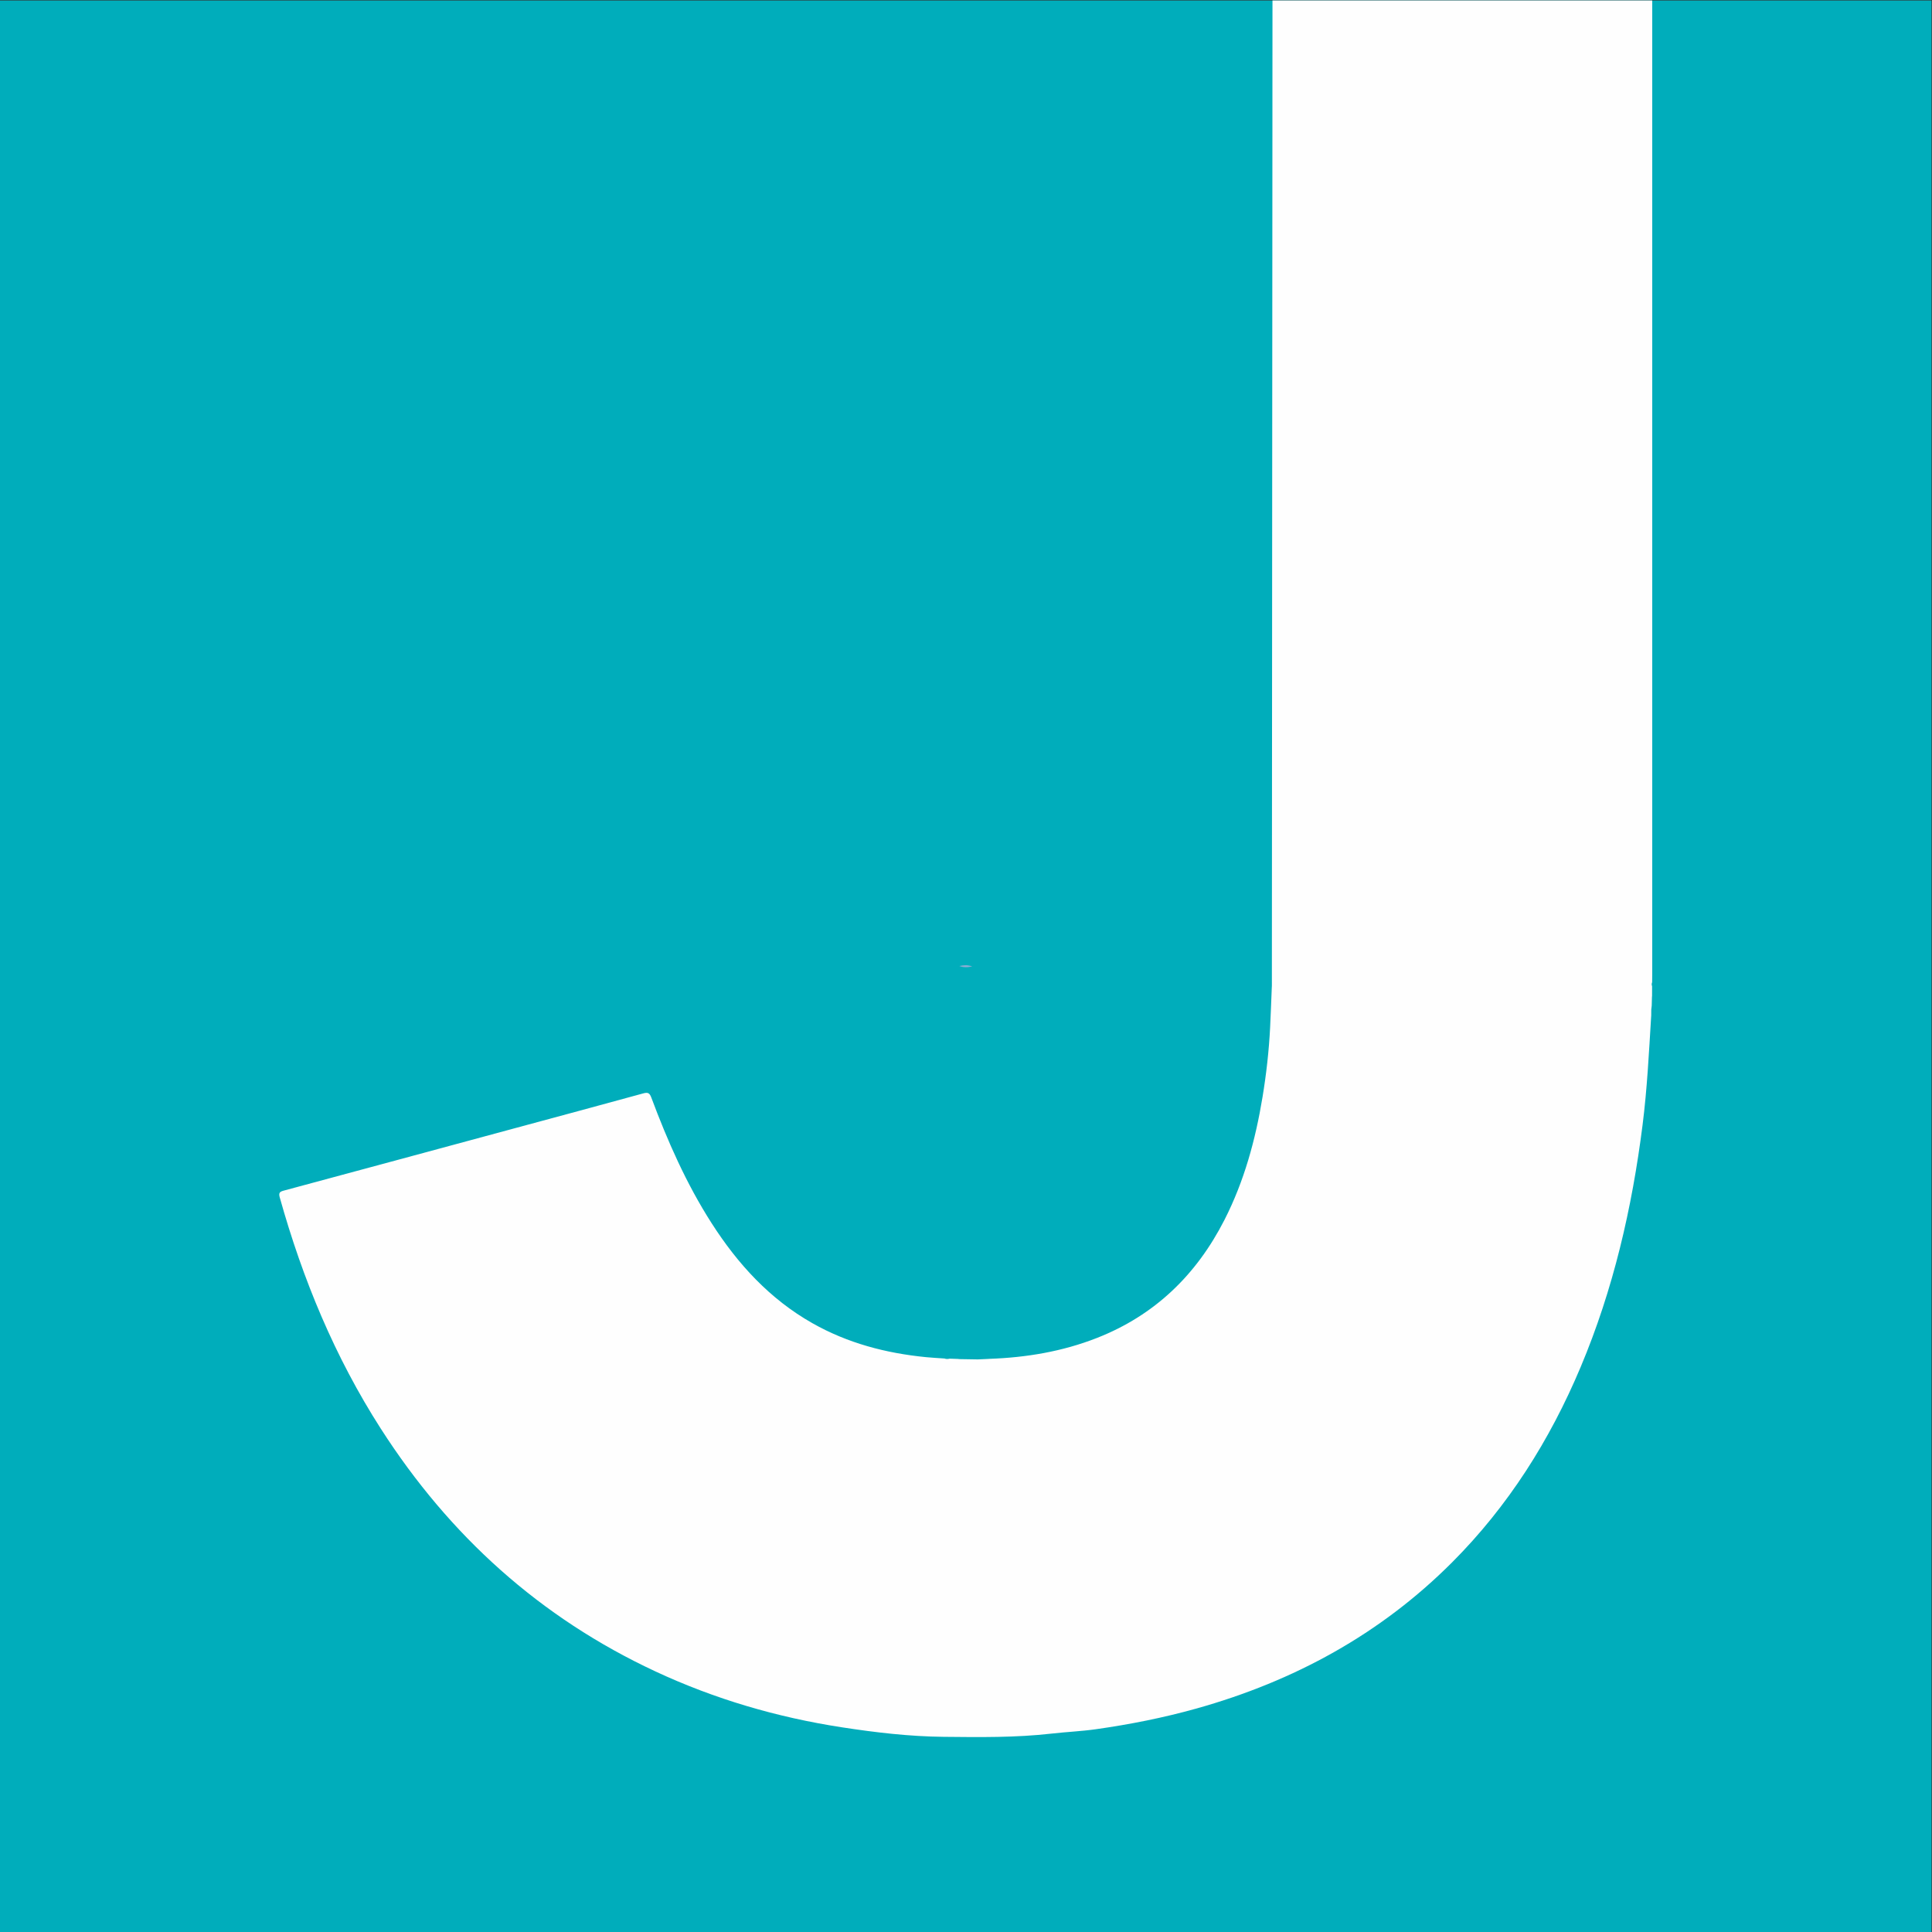
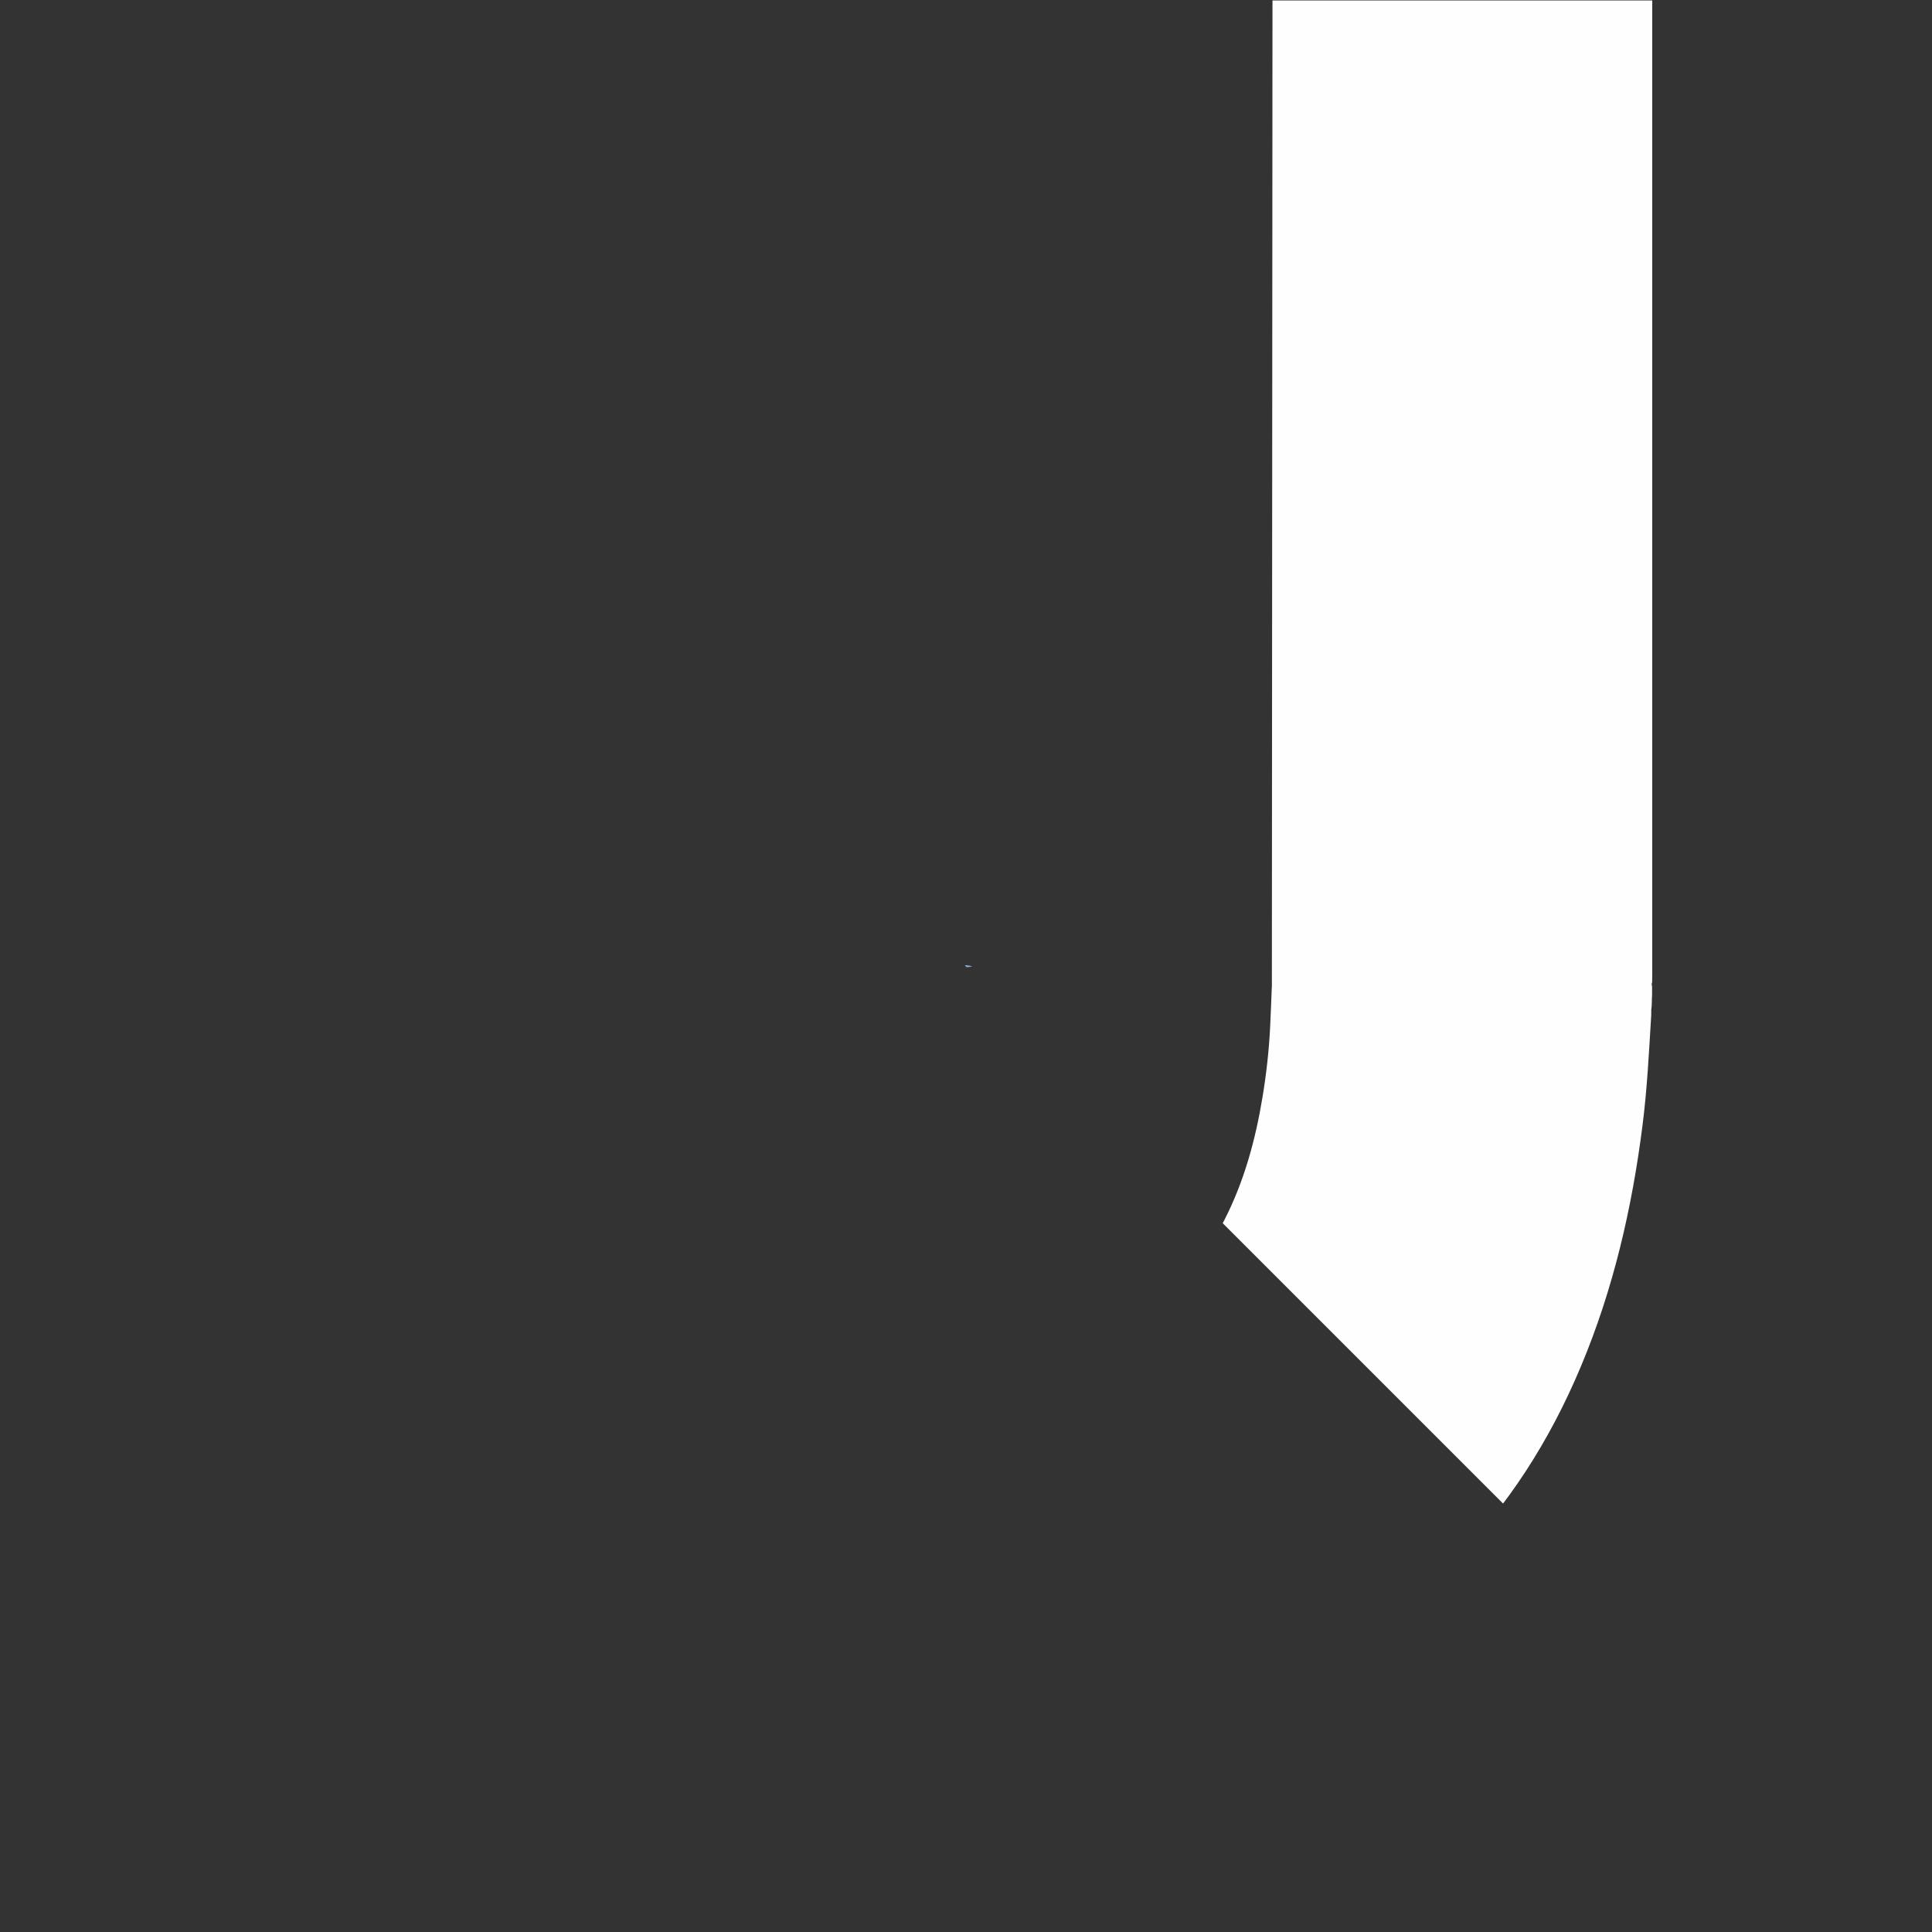
<svg xmlns="http://www.w3.org/2000/svg" viewBox="0 0 200 200" height="200" width="200" xml:space="preserve" id="svg2" version="1.1">
  <rect x="0" y="0" width="200" height="200" fill="#333333" stroke="none" />
  <defs id="defs6">
    <clipPath id="clipPath20" clipPathUnits="userSpaceOnUse">
-       <path id="path18" d="M 0,150 H 150 V 0 H 0 Z" />
+       <path id="path18" d="M 0,150 H 150 V 0 Z" />
    </clipPath>
  </defs>
  <g transform="matrix(1.333,0,0,-1.333,0,200)" id="g10">
-     <path id="path12" style="fill:#00adbb;fill-opacity:1;fill-rule:nonzero;stroke:none" d="M 0,0 H 150 V 150 H 0 Z" />
    <g id="g14">
      <g clip-path="url(#clipPath20)" id="g16">
        <g transform="translate(98.82,150)" id="g22">
          <path id="path24" style="fill:#fefefe;fill-opacity:1;fill-rule:nonzero;stroke:none" d="m 0,0 h 29.491 c 0,-29.553 0,-46.022 0,-75.575 0,-0.224 -0.005,-0.447 -0.007,-0.67 -0.047,-0.101 -0.045,-0.203 -0.004,-0.305 l -0.002,-0.744 c -0.003,-0.038 -0.006,-0.075 -0.009,-0.113 -0.006,-0.218 -0.012,-0.436 -0.018,-0.653 -0.004,-0.04 -0.009,-0.079 -0.013,-0.119 l -0.02,-0.171 c -10e-4,-0.037 -0.002,-0.075 -0.003,-0.112 -10e-4,-0.123 -10e-4,-0.246 -0.002,-0.368 -0.003,-0.036 -0.005,-0.072 -0.008,-0.107 -0.17,-2.794 -0.311,-5.588 -0.662,-8.368 -0.818,-6.476 -2.272,-12.786 -4.811,-18.82 -2.386,-5.674 -5.62,-10.797 -9.981,-15.166 -5.583,-5.593 -12.291,-9.236 -19.866,-11.357 -2.565,-0.718 -5.174,-1.233 -7.807,-1.606 -1.131,-0.16 -2.287,-0.207 -3.422,-0.337 -2.794,-0.319 -5.59,-0.281 -8.388,-0.252 -2.661,0.027 -5.297,0.337 -7.923,0.742 -5.021,0.774 -9.853,2.187 -14.46,4.335 -8.963,4.177 -15.999,10.544 -21.323,18.841 -3.576,5.573 -6.079,11.616 -7.858,17.977 -0.105,0.377 0.023,0.446 0.337,0.53 5.997,1.613 11.991,3.236 17.986,4.857 3.305,0.894 6.612,1.782 9.913,2.689 0.352,0.097 0.487,0.031 0.616,-0.314 1.268,-3.396 2.724,-6.704 4.686,-9.767 2.033,-3.172 4.516,-5.893 7.835,-7.771 2.739,-1.551 5.708,-2.327 8.817,-2.634 0.476,-0.047 0.954,-0.07 1.431,-0.104 0.132,-0.049 0.266,-0.047 0.401,-0.012 0.211,-0.007 0.421,-0.014 0.631,-0.021 0.044,-0.005 0.089,-0.009 0.133,-0.014 0.473,-0.008 0.945,-0.015 1.418,-0.023 0.069,0.003 0.139,0.006 0.208,0.009 0.185,0.009 0.37,0.017 0.554,0.025 0.044,0.003 0.088,0.006 0.132,0.009 2.871,0.101 5.673,0.567 8.357,1.62 4.497,1.762 7.73,4.899 9.909,9.168 1.536,3.01 2.411,6.226 2.958,9.543 0.296,1.793 0.499,3.599 0.59,5.415 0.051,1.03 0.087,2.061 0.129,3.091 0.003,0.044 0.005,0.088 0.007,0.132" />
        </g>
        <g transform="translate(75.503,74.988)" id="g26">
          <path id="path28" style="fill:#8cadd4;fill-opacity:1;fill-rule:nonzero;stroke:none" d="M 0,0 C -0.338,-0.087 -0.674,-0.094 -1.006,0.029 -0.668,0.109 -0.332,0.116 0,0" />
        </g>
        <g transform="translate(75.261,74.976)" id="g30">
          <path id="path32" style="fill:#8cadd4;fill-opacity:1;fill-rule:nonzero;stroke:none" d="M 0,0 C -0.174,-0.008 -0.348,-0.016 -0.522,-0.023 -0.352,0.085 -0.179,0.11 0,0" />
        </g>
        <g transform="translate(75.009,75.165)" id="g34">
          <path id="path36" style="fill:#9ebcde;fill-opacity:1;fill-rule:nonzero;stroke:none" d="M 0,0 C -0.006,-0.11 -0.012,-0.22 -0.017,-0.33 -0.012,-0.22 -0.006,-0.11 0,0" />
        </g>
        <g transform="translate(75.167,74.983)" id="g38">
          <path id="path40" style="fill:#8cadd4;fill-opacity:1;fill-rule:nonzero;stroke:none" d="M 0,0 C -0.111,0.011 -0.223,0.023 -0.334,0.034 -0.223,0.023 -0.111,0.011 0,0" />
        </g>
        <g transform="translate(75.165,75.011)" id="g42">
          <path id="path44" style="fill:#8cadd4;fill-opacity:1;fill-rule:nonzero;stroke:none" d="M 0,0 C -0.11,-0.007 -0.22,-0.015 -0.33,-0.022 -0.22,-0.014 -0.11,-0.007 0,0" />
        </g>
      </g>
    </g>
  </g>
</svg>